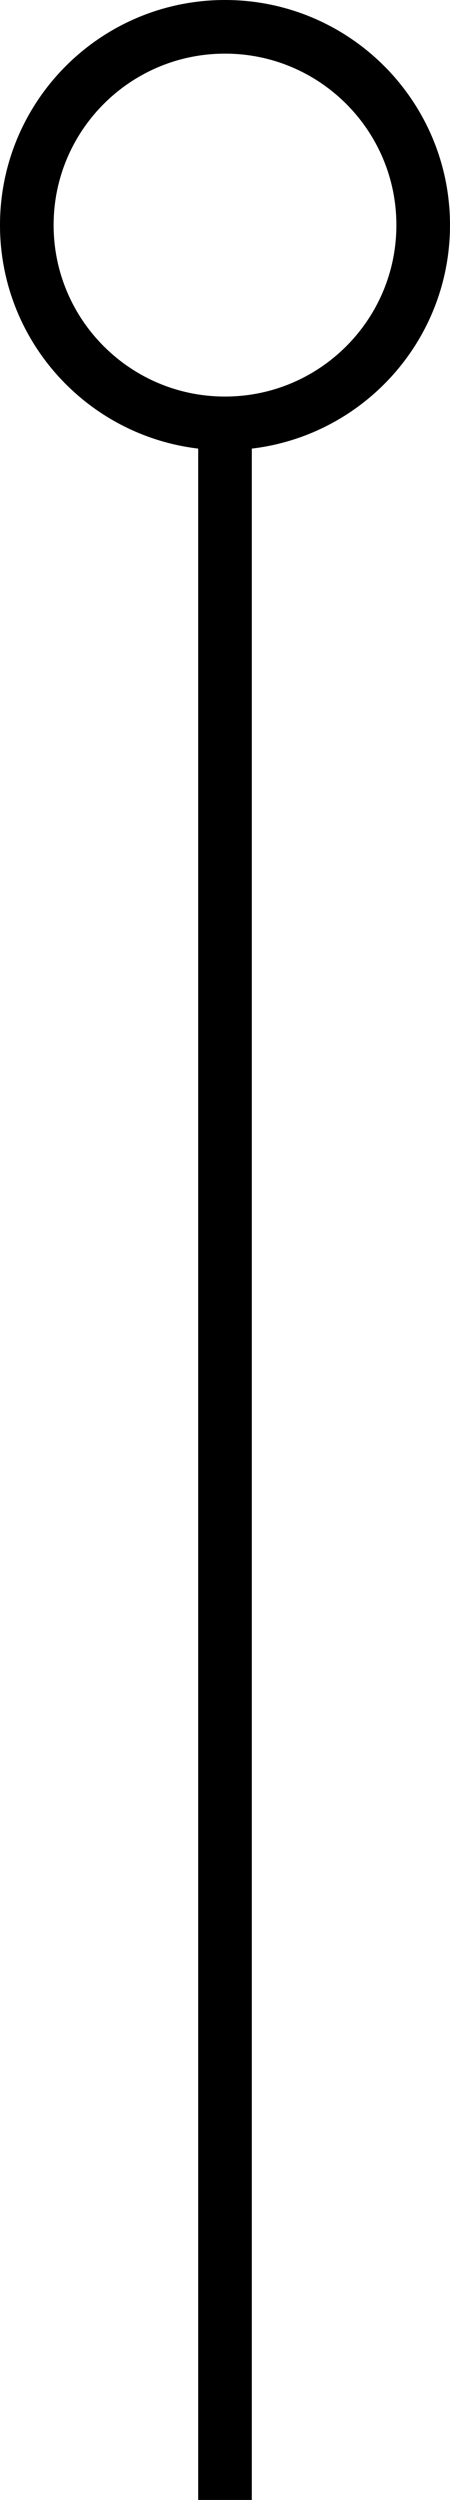
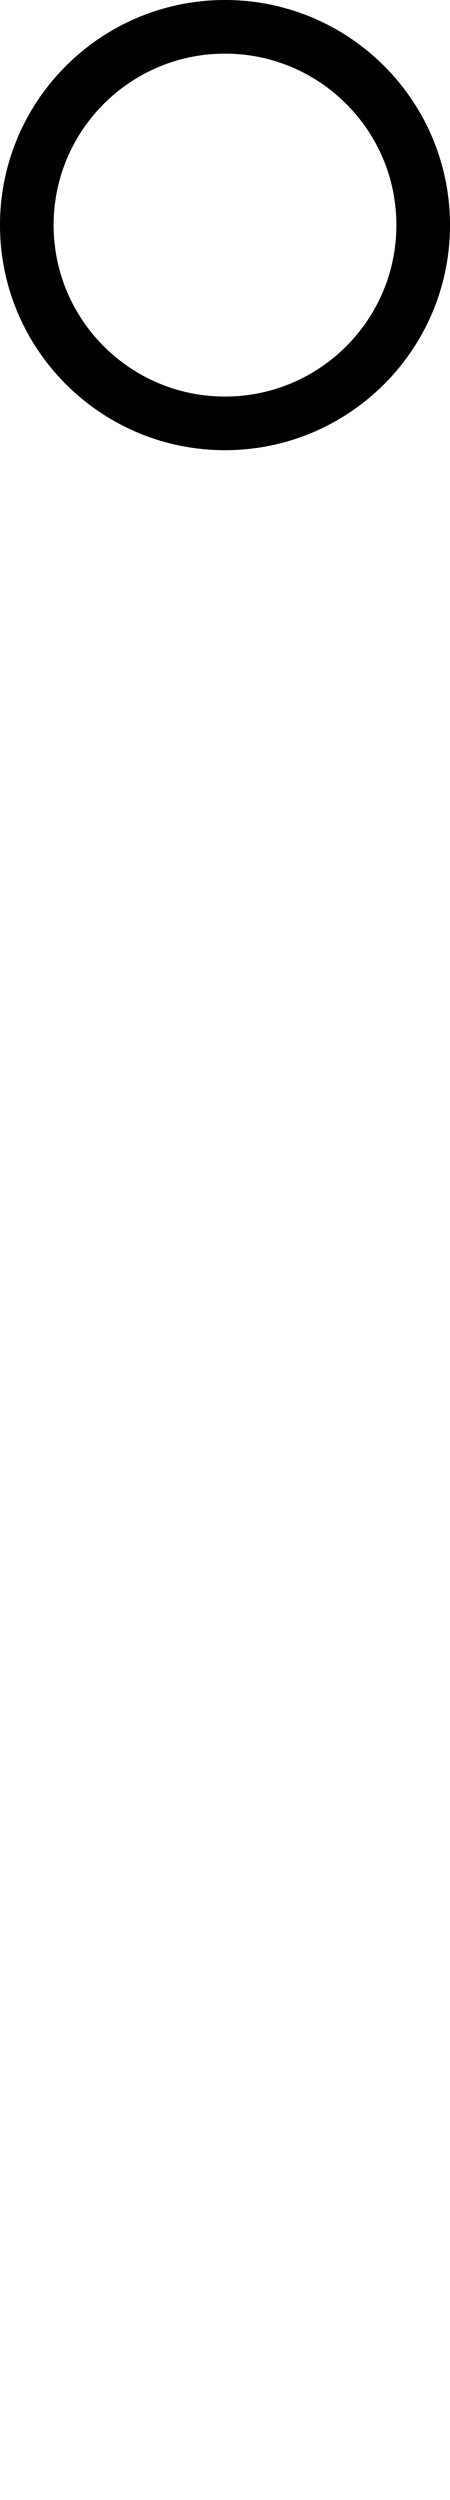
<svg xmlns="http://www.w3.org/2000/svg" width="6.328mm" height="35.14mm" version="1.1" viewBox="0 0 6.328 35.14" xml:space="preserve">
-   <path d="m5.951 3.164c-1e-7 1.539-1.248 2.787-2.787 2.787-1.539-3.4e-6 -2.787-1.248-2.787-2.787 1.1e-7 -1.539 1.248-2.787 2.787-2.787 1.539-2.1e-6 2.787 1.248 2.787 2.787zm-2.787 31.6v-28.72" style="fill:none;stroke-linecap:square;stroke-width:.754;stroke:#000" />
+   <path d="m5.951 3.164c-1e-7 1.539-1.248 2.787-2.787 2.787-1.539-3.4e-6 -2.787-1.248-2.787-2.787 1.1e-7 -1.539 1.248-2.787 2.787-2.787 1.539-2.1e-6 2.787 1.248 2.787 2.787zm-2.787 31.6" style="fill:none;stroke-linecap:square;stroke-width:.754;stroke:#000" />
</svg>